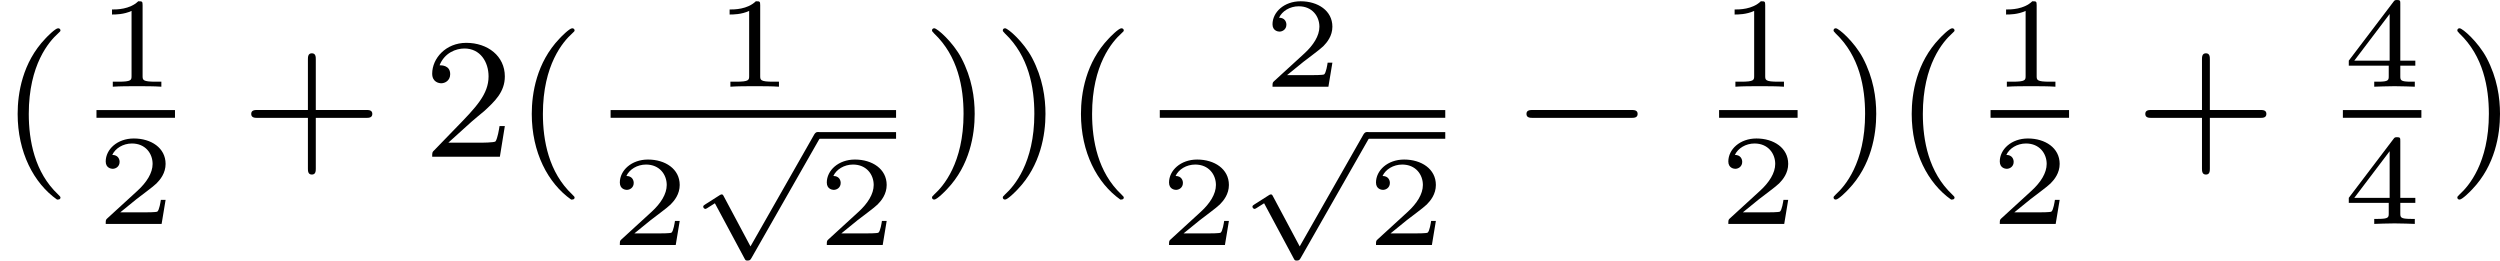
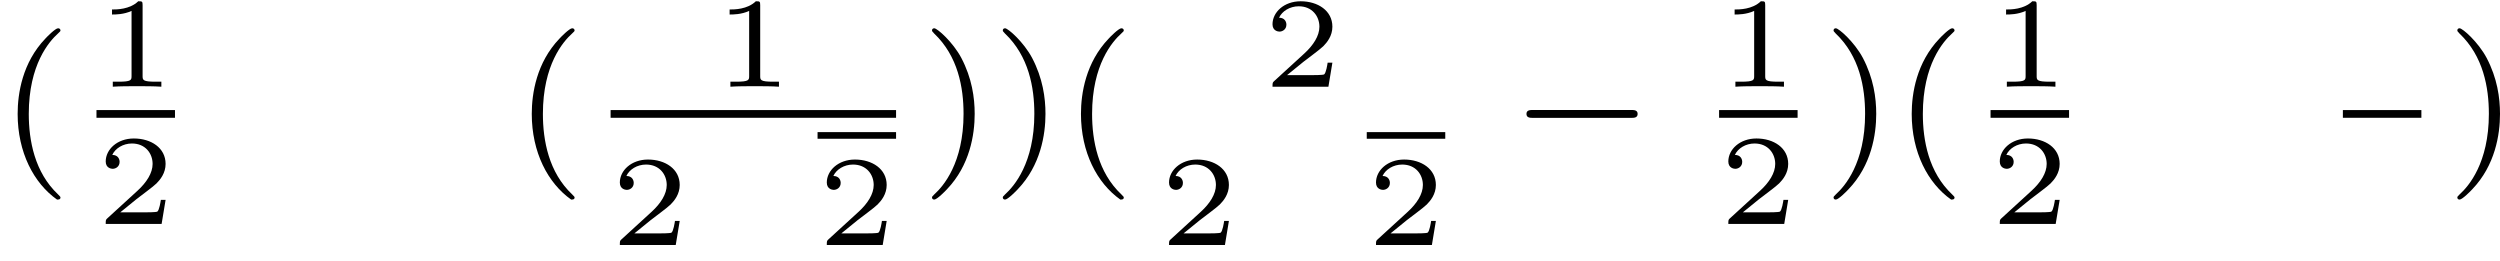
<svg xmlns="http://www.w3.org/2000/svg" xmlns:xlink="http://www.w3.org/1999/xlink" version="1.1" width="232.65pt" height="24.246pt" viewBox="23.91 172.399 232.65 24.246">
  <defs>
    <path id="g1-0" d="M5.571-1.809C5.699-1.809 5.874-1.809 5.874-1.993S5.699-2.176 5.571-2.176H1.004C.877-2.176 .701-2.176 .701-1.993S.877-1.809 1.004-1.809H5.571Z" />
-     <path id="g0-112" d="M2.857 5.009L1.62 2.69C1.584 2.618 1.566 2.588 1.512 2.588C1.482 2.588 1.435 2.618 1.417 2.63L.759 3.049C.693 3.09 .658 3.114 .658 3.162C.658 3.216 .711 3.264 .759 3.264C.783 3.264 .795 3.264 1.201 3.001L2.576 5.565C2.624 5.655 2.63 5.667 2.72 5.667C2.833 5.667 2.851 5.637 2.911 5.535L6.085-.03C6.121-.09 6.133-.114 6.133-.155C6.133-.239 6.061-.311 5.978-.311C5.888-.311 5.846-.233 5.822-.197L2.857 5.009Z" />
    <path id="g4-49" d="M2.146-3.796C2.146-3.975 2.122-3.975 1.943-3.975C1.548-3.593 .938-3.593 .723-3.593V-3.359C.879-3.359 1.273-3.359 1.632-3.527V-.508C1.632-.311 1.632-.233 1.016-.233H.759V0C1.088-.024 1.554-.024 1.889-.024S2.69-.024 3.019 0V-.233H2.762C2.146-.233 2.146-.311 2.146-.508V-3.796Z" />
    <path id="g4-50" d="M3.216-1.118H2.995C2.983-1.034 2.923-.64 2.833-.574C2.792-.538 2.307-.538 2.224-.538H1.106L1.871-1.16C2.074-1.321 2.606-1.704 2.792-1.883C2.971-2.062 3.216-2.367 3.216-2.792C3.216-3.539 2.54-3.975 1.739-3.975C.968-3.975 .43-3.467 .43-2.905C.43-2.6 .687-2.564 .753-2.564C.903-2.564 1.076-2.672 1.076-2.887C1.076-3.019 .998-3.21 .735-3.21C.873-3.515 1.237-3.742 1.65-3.742C2.277-3.742 2.612-3.276 2.612-2.792C2.612-2.367 2.331-1.931 1.913-1.548L.496-.251C.436-.191 .43-.185 .43 0H3.031L3.216-1.118Z" />
-     <path id="g4-52" d="M3.371-.98V-1.213H2.672V-3.856C2.672-3.993 2.672-4.035 2.523-4.035C2.415-4.035 2.403-4.017 2.349-3.945L.275-1.213V-.98H2.134V-.502C2.134-.305 2.134-.233 1.632-.233H1.459V0C1.578-.006 2.14-.024 2.403-.024S3.228-.006 3.347 0V-.233H3.174C2.672-.233 2.672-.305 2.672-.502V-.98H3.371ZM2.176-3.383V-1.213H.532L2.176-3.383Z" />
    <path id="g6-40" d="M2.654 1.993C2.718 1.993 2.813 1.993 2.813 1.897C2.813 1.865 2.805 1.857 2.702 1.753C1.61 .725 1.339-.757 1.339-1.993C1.339-4.288 2.287-5.364 2.694-5.731C2.805-5.834 2.813-5.842 2.813-5.882S2.782-5.978 2.702-5.978C2.574-5.978 2.176-5.571 2.112-5.499C1.044-4.384 .821-2.949 .821-1.993C.821-.207 1.57 1.227 2.654 1.993Z" />
    <path id="g6-41" d="M2.463-1.993C2.463-2.75 2.335-3.658 1.841-4.599C1.451-5.332 .725-5.978 .582-5.978C.502-5.978 .478-5.922 .478-5.882C.478-5.85 .478-5.834 .574-5.738C1.69-4.678 1.945-3.22 1.945-1.993C1.945 .295 .996 1.379 .59 1.745C.486 1.849 .478 1.857 .478 1.897S.502 1.993 .582 1.993C.709 1.993 1.108 1.586 1.172 1.514C2.24 .399 2.463-1.036 2.463-1.993Z" />
-     <path id="g6-43" d="M3.475-1.809H5.818C5.93-1.809 6.105-1.809 6.105-1.993S5.93-2.176 5.818-2.176H3.475V-4.527C3.475-4.639 3.475-4.814 3.292-4.814S3.108-4.639 3.108-4.527V-2.176H.757C.646-2.176 .47-2.176 .47-1.993S.646-1.809 .757-1.809H3.108V.542C3.108 .654 3.108 .829 3.292 .829S3.475 .654 3.475 .542V-1.809Z" />
-     <path id="g6-50" d="M2.248-1.626C2.375-1.745 2.71-2.008 2.837-2.12C3.332-2.574 3.802-3.013 3.802-3.738C3.802-4.686 3.005-5.3 2.008-5.3C1.052-5.3 .422-4.575 .422-3.866C.422-3.475 .733-3.419 .845-3.419C1.012-3.419 1.259-3.539 1.259-3.842C1.259-4.256 .861-4.256 .765-4.256C.996-4.838 1.53-5.037 1.921-5.037C2.662-5.037 3.045-4.407 3.045-3.738C3.045-2.909 2.463-2.303 1.522-1.339L.518-.303C.422-.215 .422-.199 .422 0H3.571L3.802-1.427H3.555C3.531-1.267 3.467-.869 3.371-.717C3.324-.654 2.718-.654 2.59-.654H1.172L2.248-1.626Z" />
  </defs>
  <g id="page8" transform="matrix(2 0 0 2 0 0)">
    <use x="11.955" y="93.493" xlink:href="#g6-40" />
    <use x="16.444" y="90.234" xlink:href="#g4-49" />
    <rect x="16.444" y="91.321" height=".359" width="3.653" />
    <use x="16.444" y="96.618" xlink:href="#g4-50" />
    <use x="23.174" y="93.493" xlink:href="#g6-43" />
    <use x="31.643" y="93.493" xlink:href="#g6-50" />
    <use x="35.877" y="93.493" xlink:href="#g6-40" />
    <use x="45.181" y="90.234" xlink:href="#g4-49" />
    <rect x="40.366" y="91.321" height=".359" width="13.283" />
    <use x="40.366" y="97.598" xlink:href="#g4-50" />
    <use x="44.018" y="92.656" xlink:href="#g0-112" />
    <rect x="49.996" y="92.347" height=".309" width="3.653" />
    <use x="49.996" y="97.598" xlink:href="#g4-50" />
    <use x="54.844" y="93.493" xlink:href="#g6-41" />
    <use x="58.138" y="93.493" xlink:href="#g6-41" />
    <use x="61.431" y="93.493" xlink:href="#g6-40" />
    <use x="70.735" y="90.234" xlink:href="#g4-50" />
-     <rect x="65.92" y="91.321" height=".359" width="13.283" />
    <use x="65.92" y="97.598" xlink:href="#g4-50" />
    <use x="69.573" y="92.656" xlink:href="#g0-112" />
    <rect x="75.55" y="92.347" height=".309" width="3.653" />
    <use x="75.55" y="97.598" xlink:href="#g4-50" />
    <use x="82.28" y="93.493" xlink:href="#g1-0" />
    <use x="91.944" y="90.234" xlink:href="#g4-49" />
    <rect x="91.944" y="91.321" height=".359" width="3.653" />
    <use x="91.944" y="96.618" xlink:href="#g4-50" />
    <use x="96.793" y="93.493" xlink:href="#g6-41" />
    <use x="100.086" y="93.493" xlink:href="#g6-40" />
    <use x="104.575" y="90.234" xlink:href="#g4-49" />
    <rect x="104.575" y="91.321" height=".359" width="3.653" />
    <use x="104.575" y="96.618" xlink:href="#g4-50" />
    <use x="111.305" y="93.493" xlink:href="#g6-43" />
    <use x="120.969" y="90.234" xlink:href="#g4-52" />
    <rect x="120.969" y="91.321" height=".359" width="3.653" />
    <use x="120.969" y="96.618" xlink:href="#g4-52" />
    <use x="125.817" y="93.493" xlink:href="#g6-41" />
  </g>
</svg>